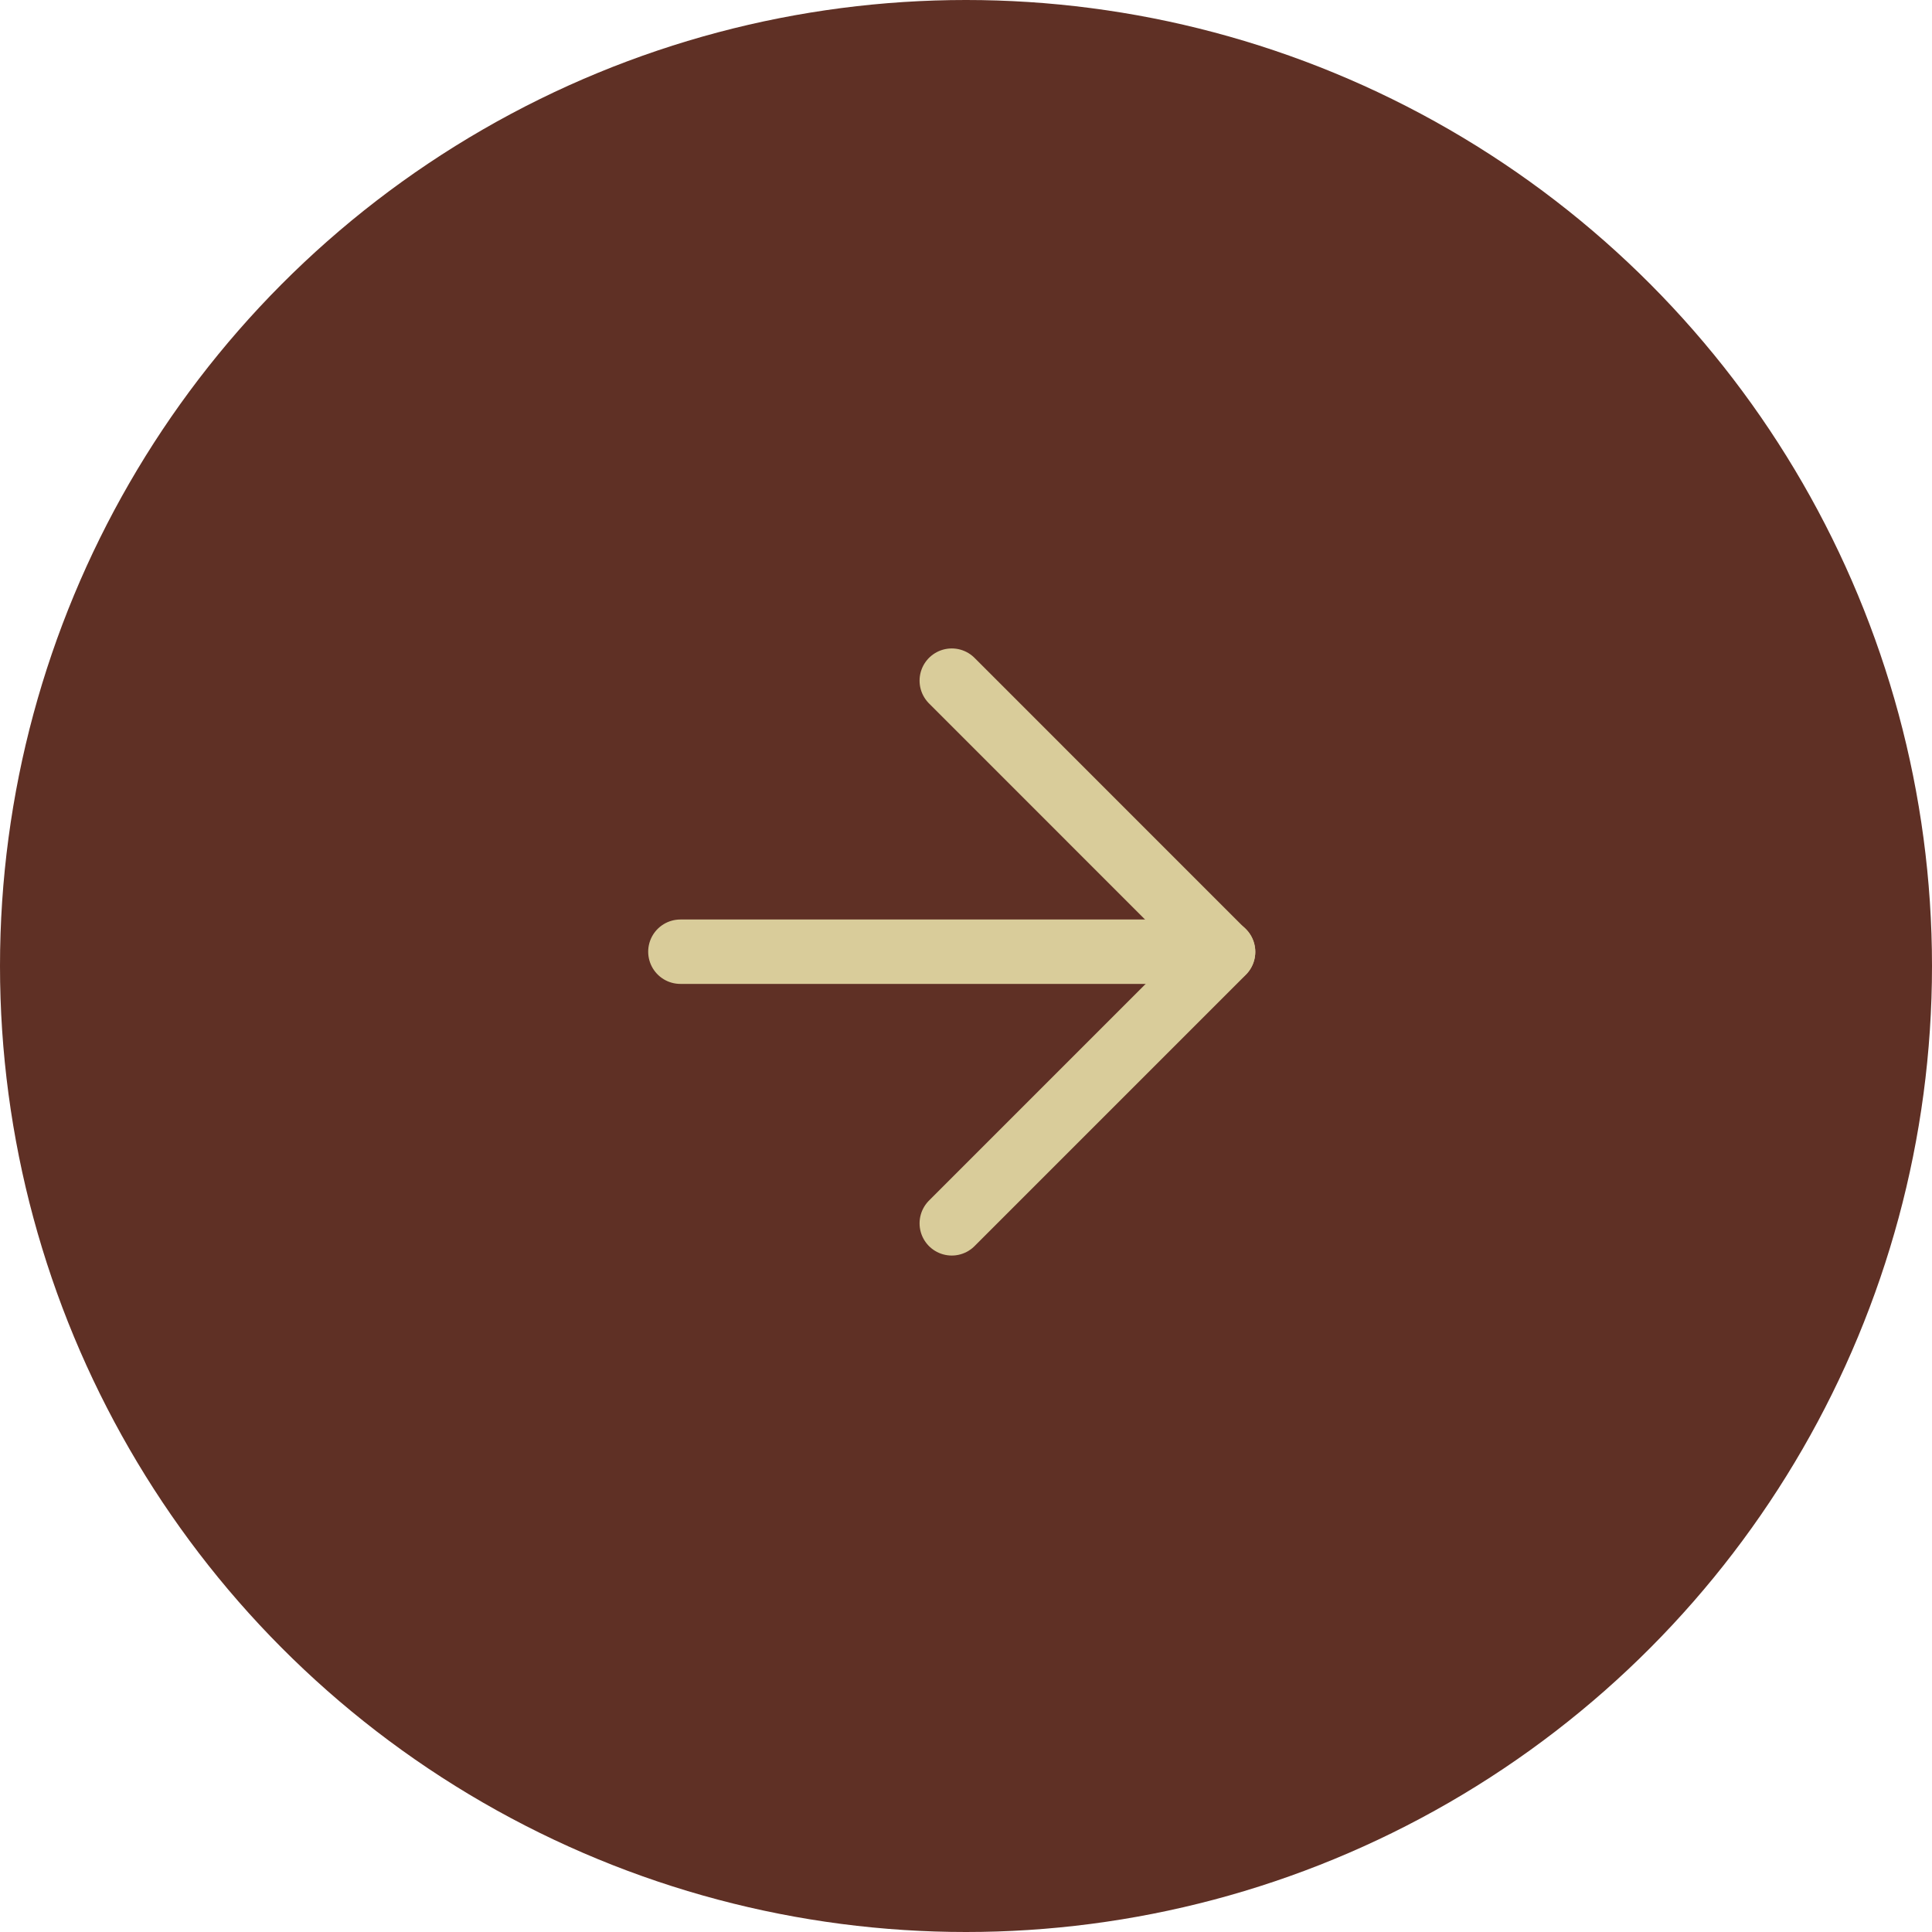
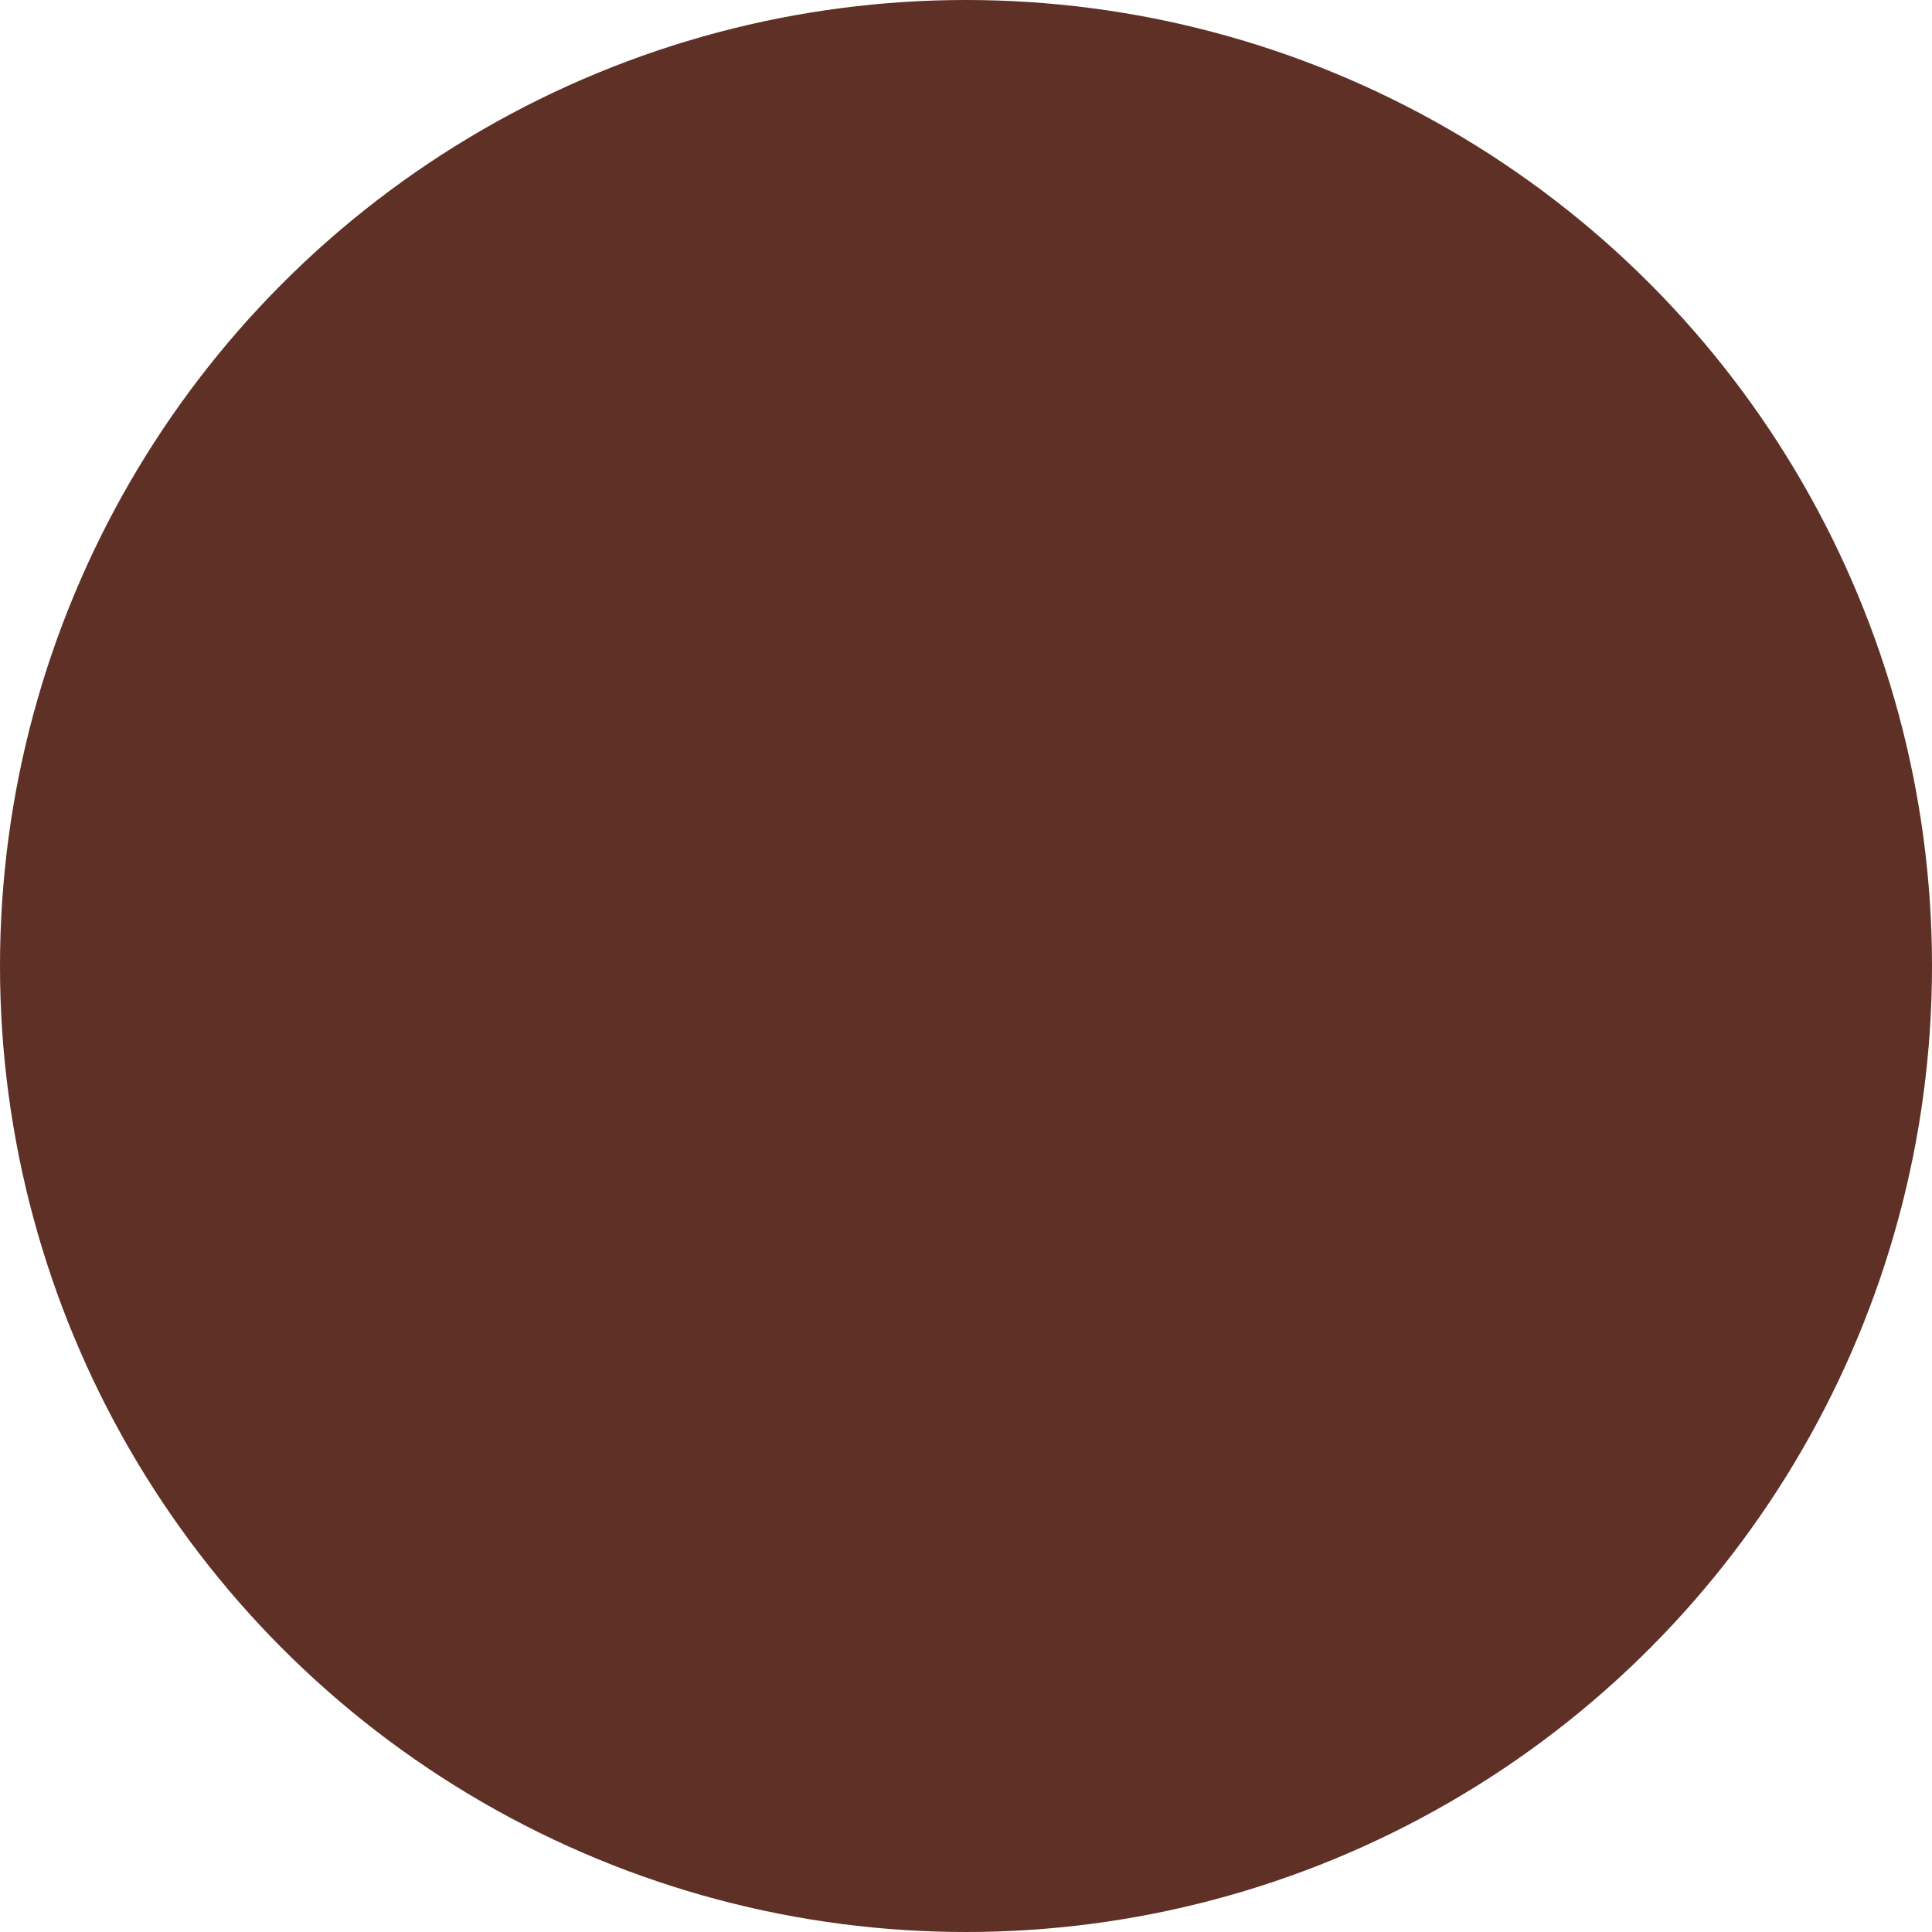
<svg xmlns="http://www.w3.org/2000/svg" width="30" height="30" viewBox="0 0 30 30" fill="none">
  <circle cx="15" cy="15" r="15" transform="rotate(-180 15 15)" fill="#5F3025" />
-   <path d="M10.565 14.778L18.992 14.778" stroke="#D9CC9A" stroke-linecap="round" stroke-linejoin="round" />
-   <path d="M14.779 10.569L18.992 14.783L14.779 18.996" stroke="#D9CC9A" stroke-linecap="round" stroke-linejoin="round" />
</svg>